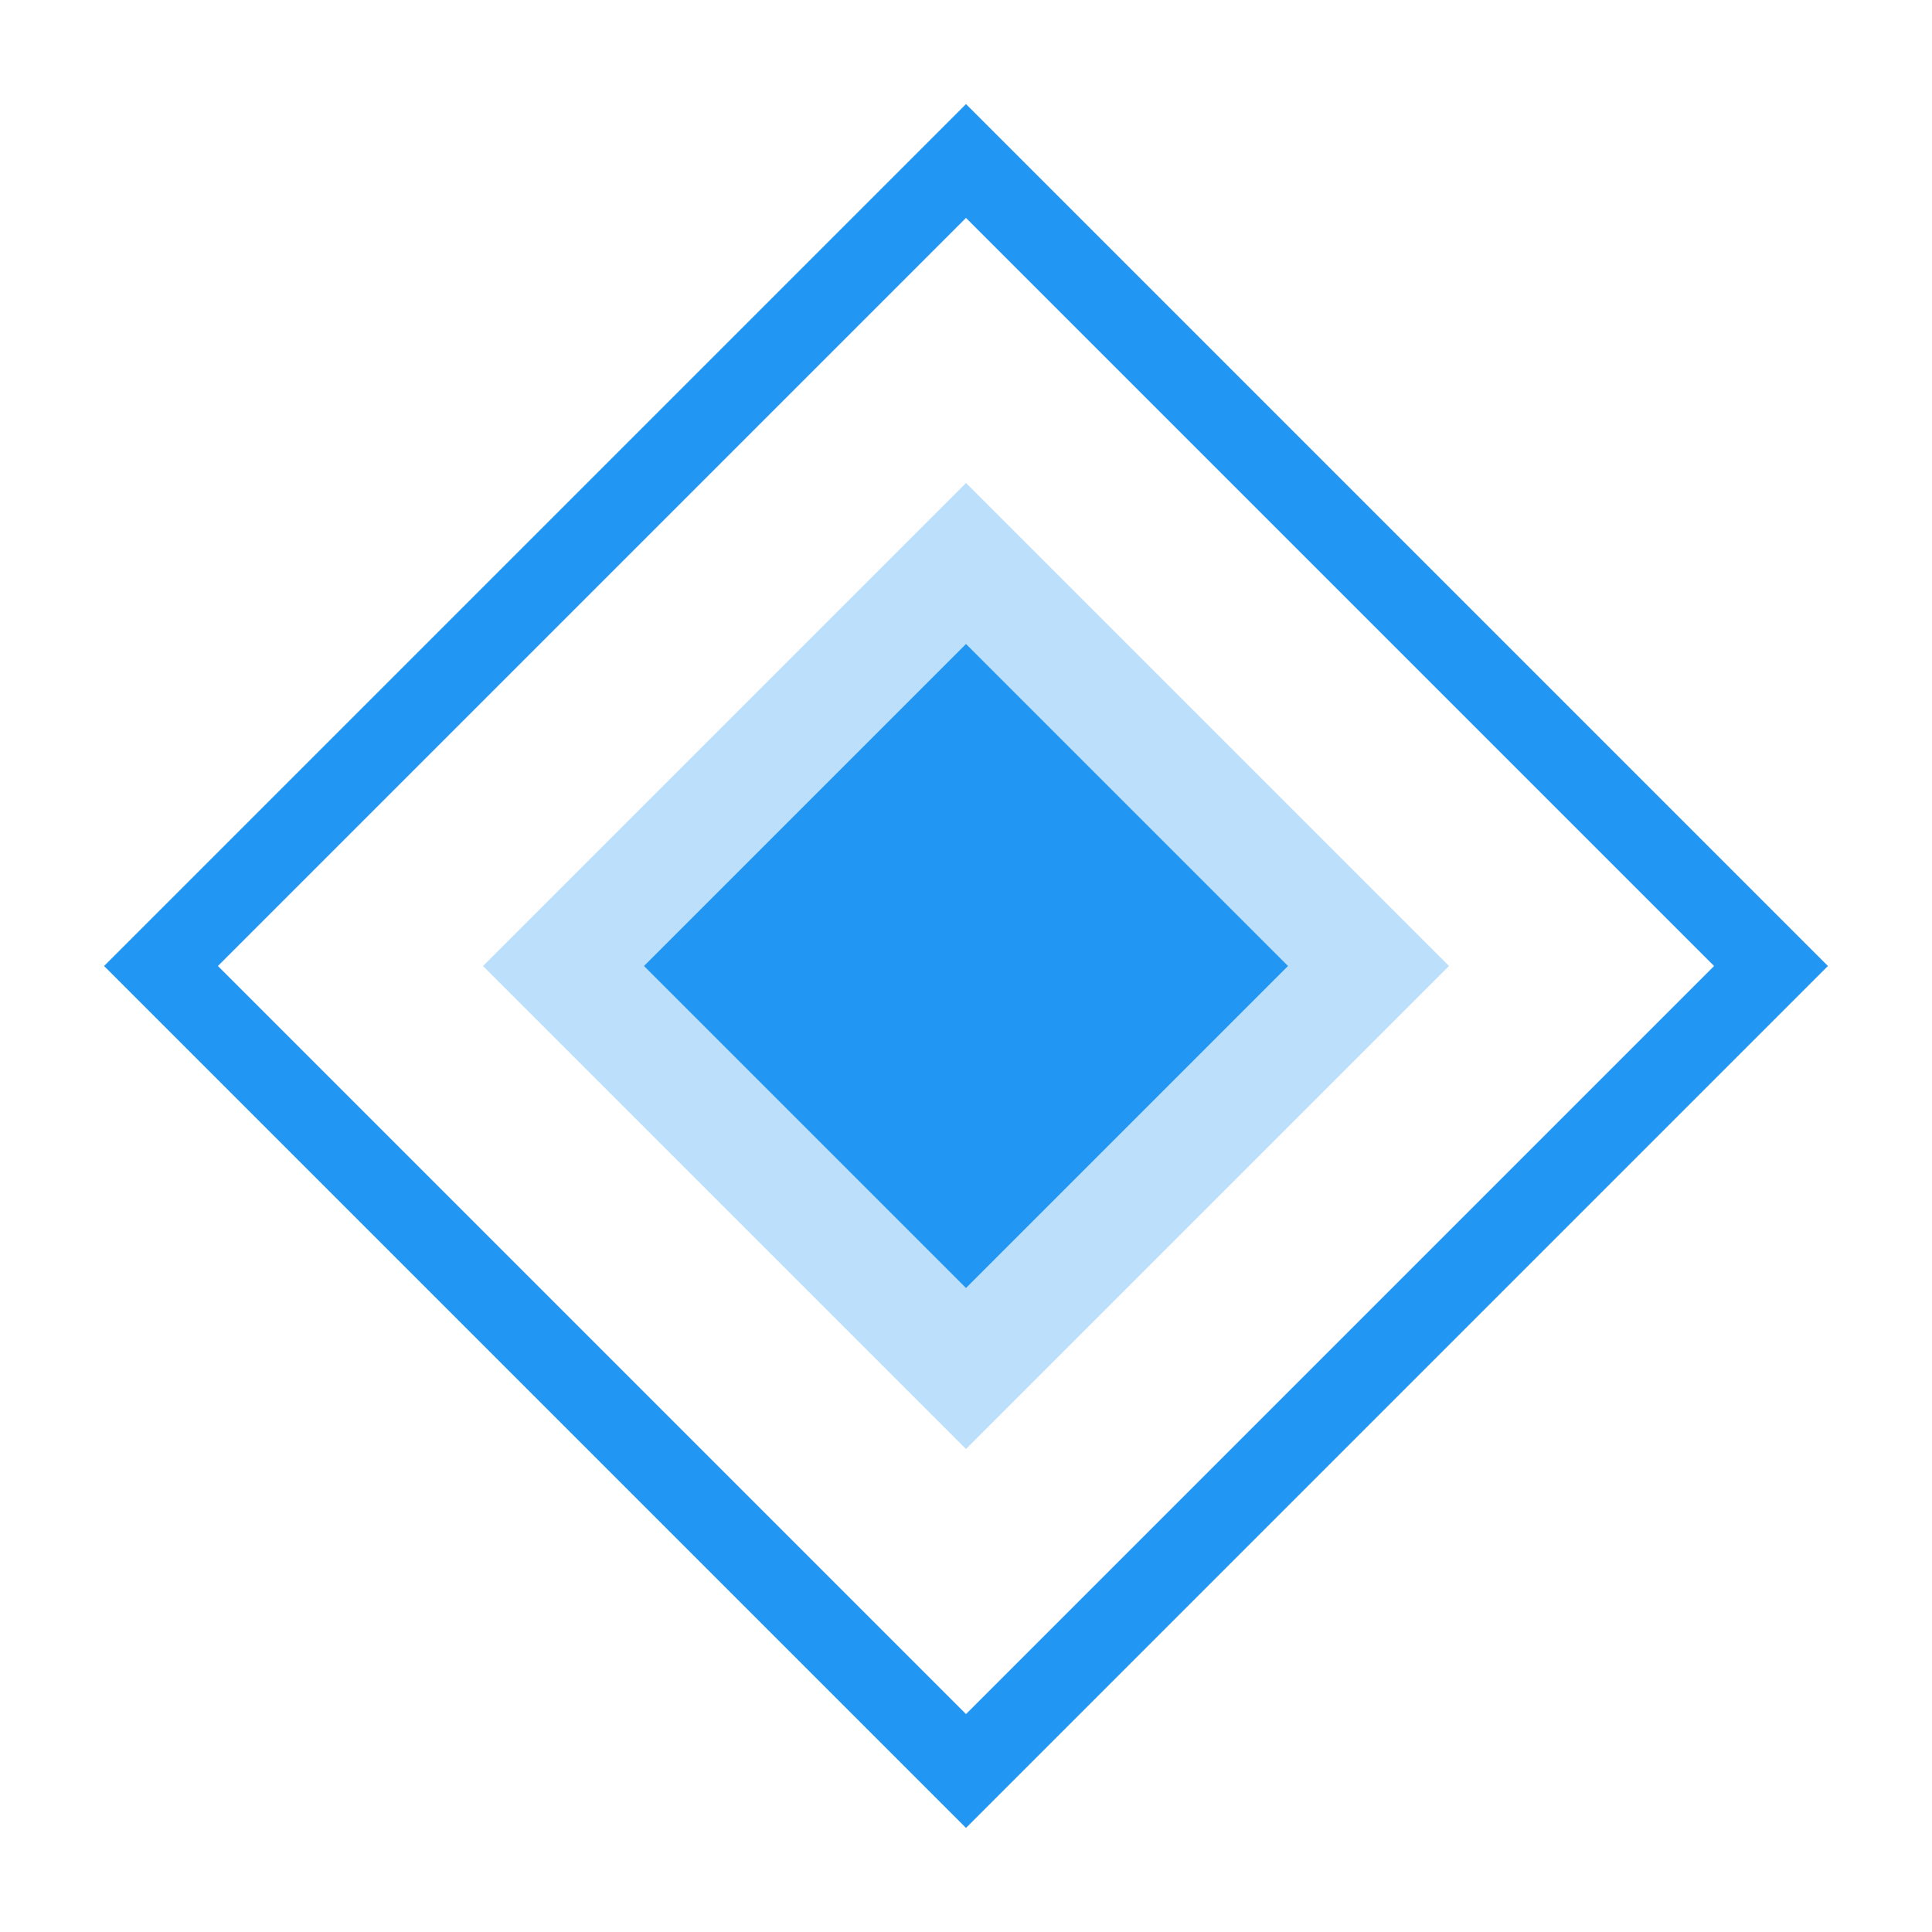
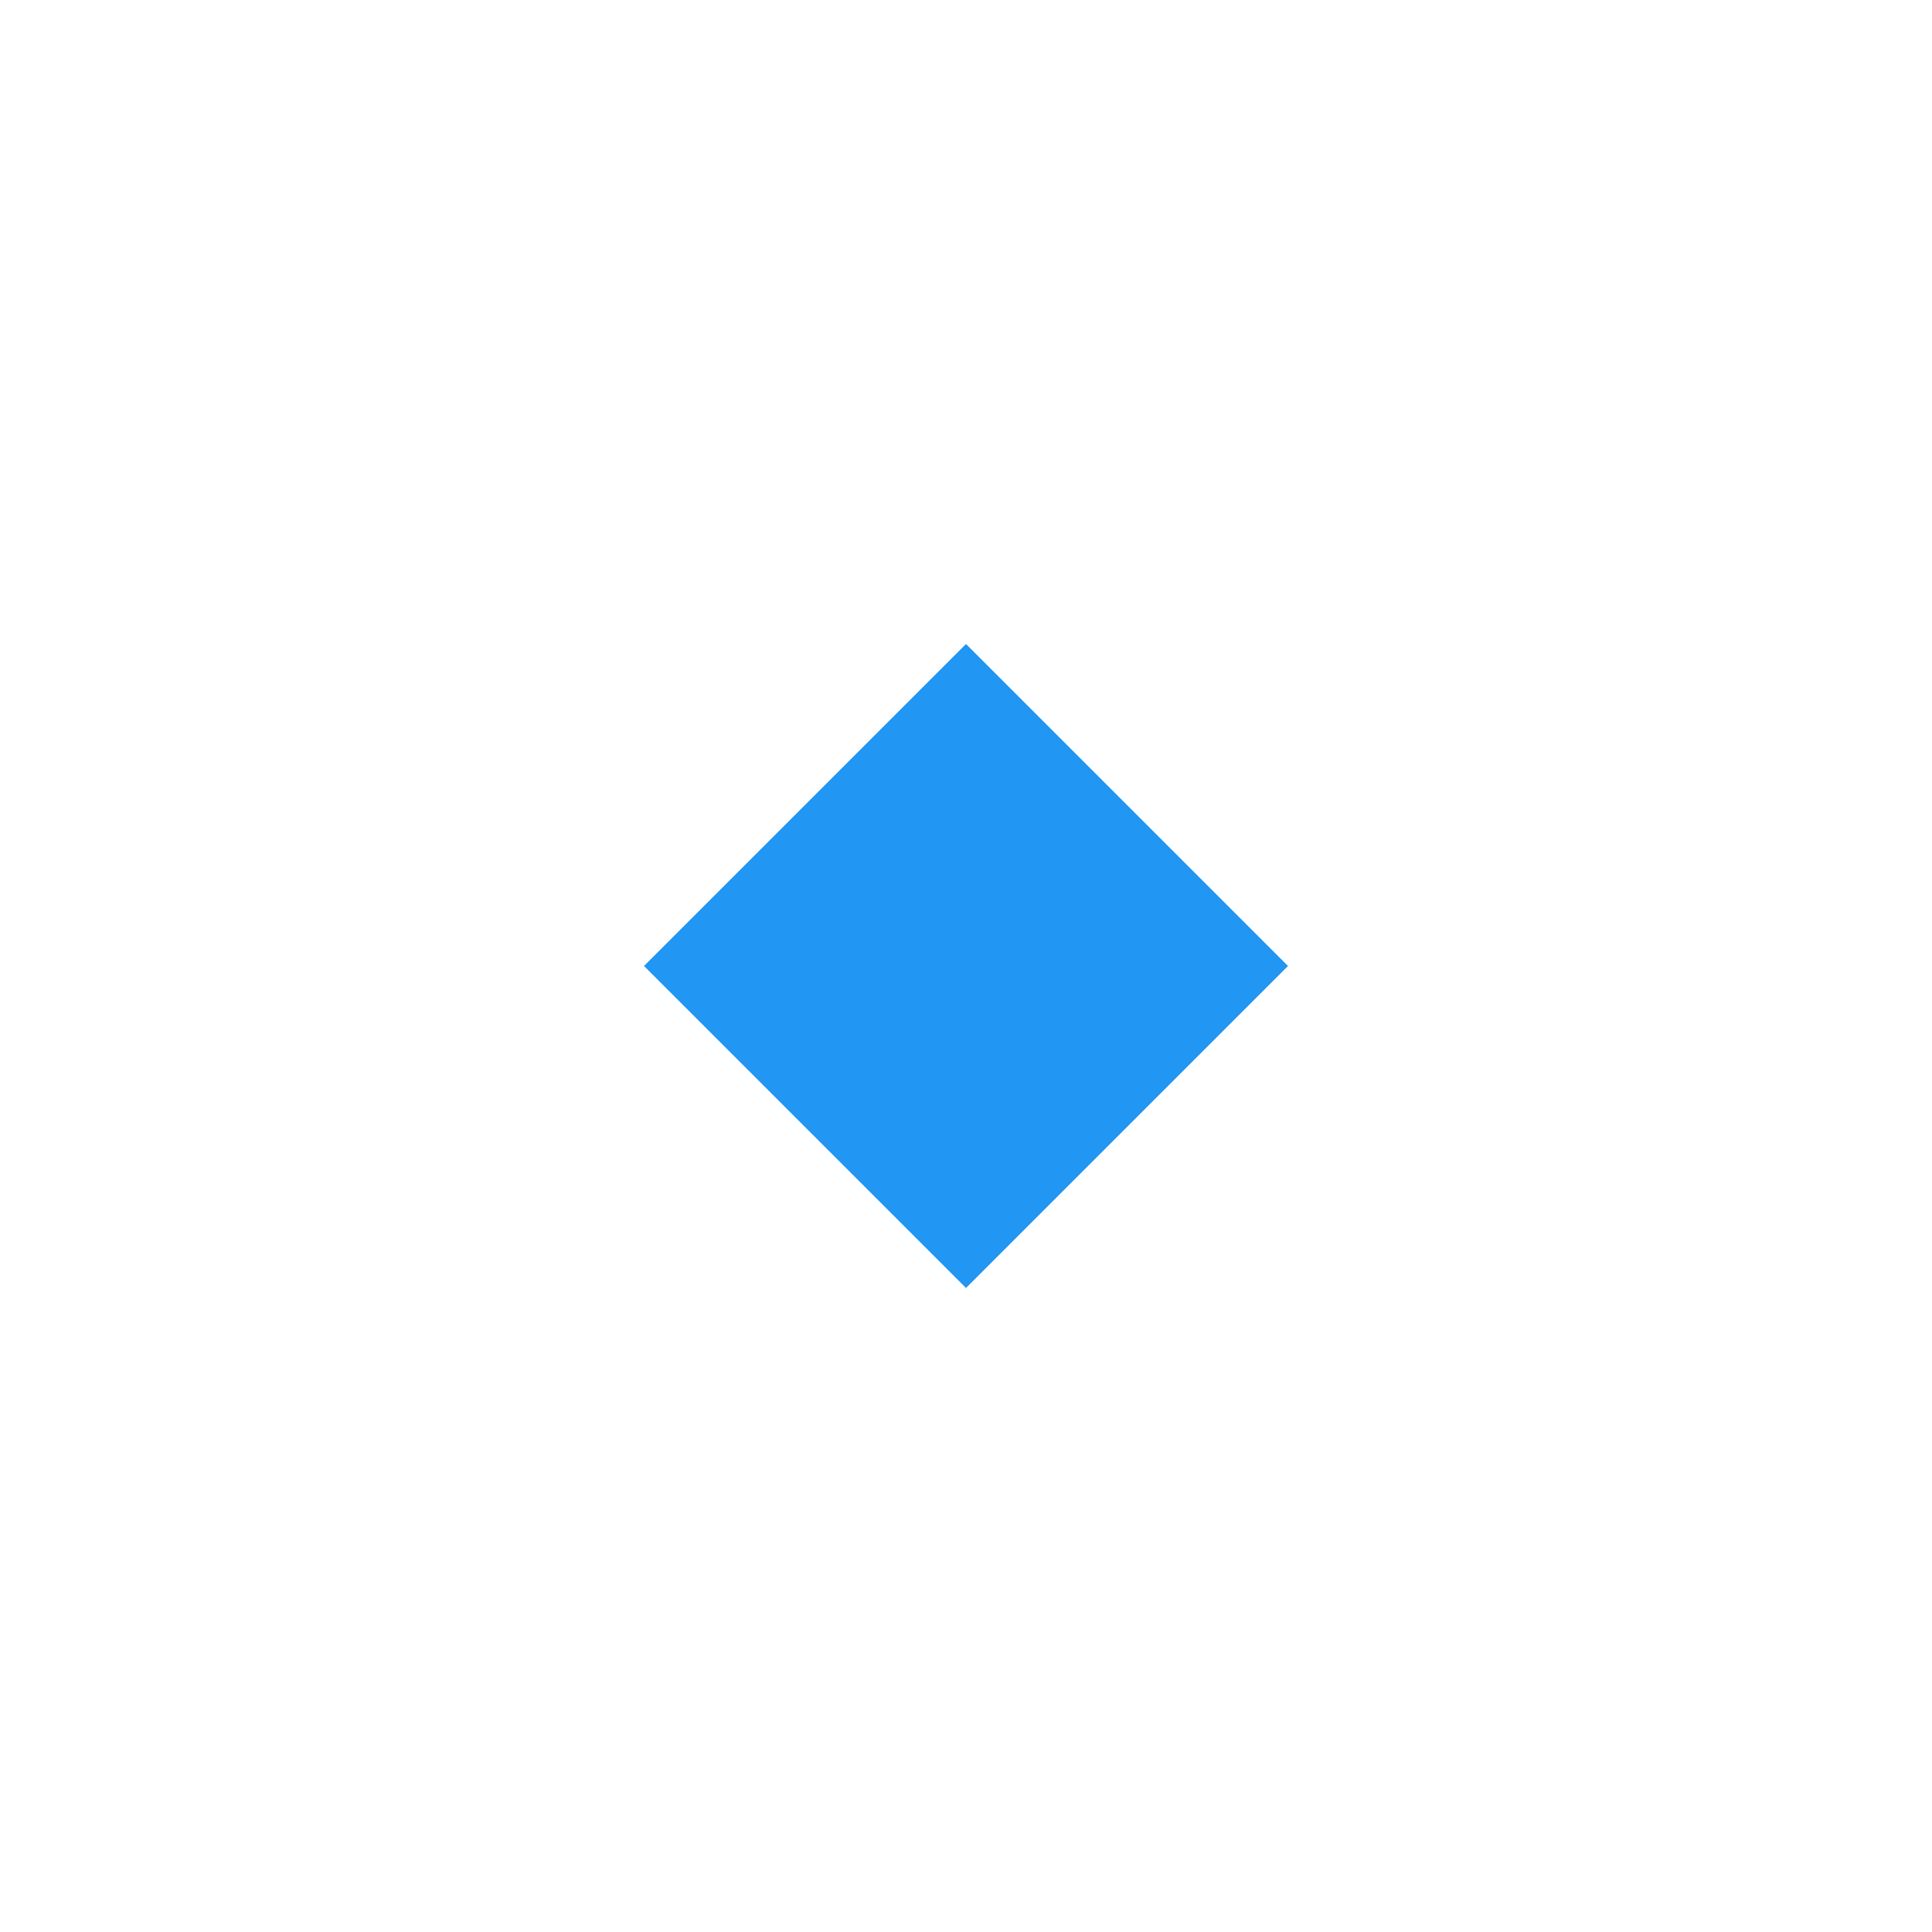
<svg xmlns="http://www.w3.org/2000/svg" width="48" height="48" viewBox="0 0 48 48" fill="none">
-   <path d="M24 4L44 24L24 44L4 24L24 4Z" stroke="#2196F3" stroke-width="2" />
-   <path d="M24 12L36 24L24 36L12 24L24 12Z" fill="#2196F3" fill-opacity="0.3" />
  <path d="M24 16L32 24L24 32L16 24L24 16Z" fill="#2196F3" />
</svg>